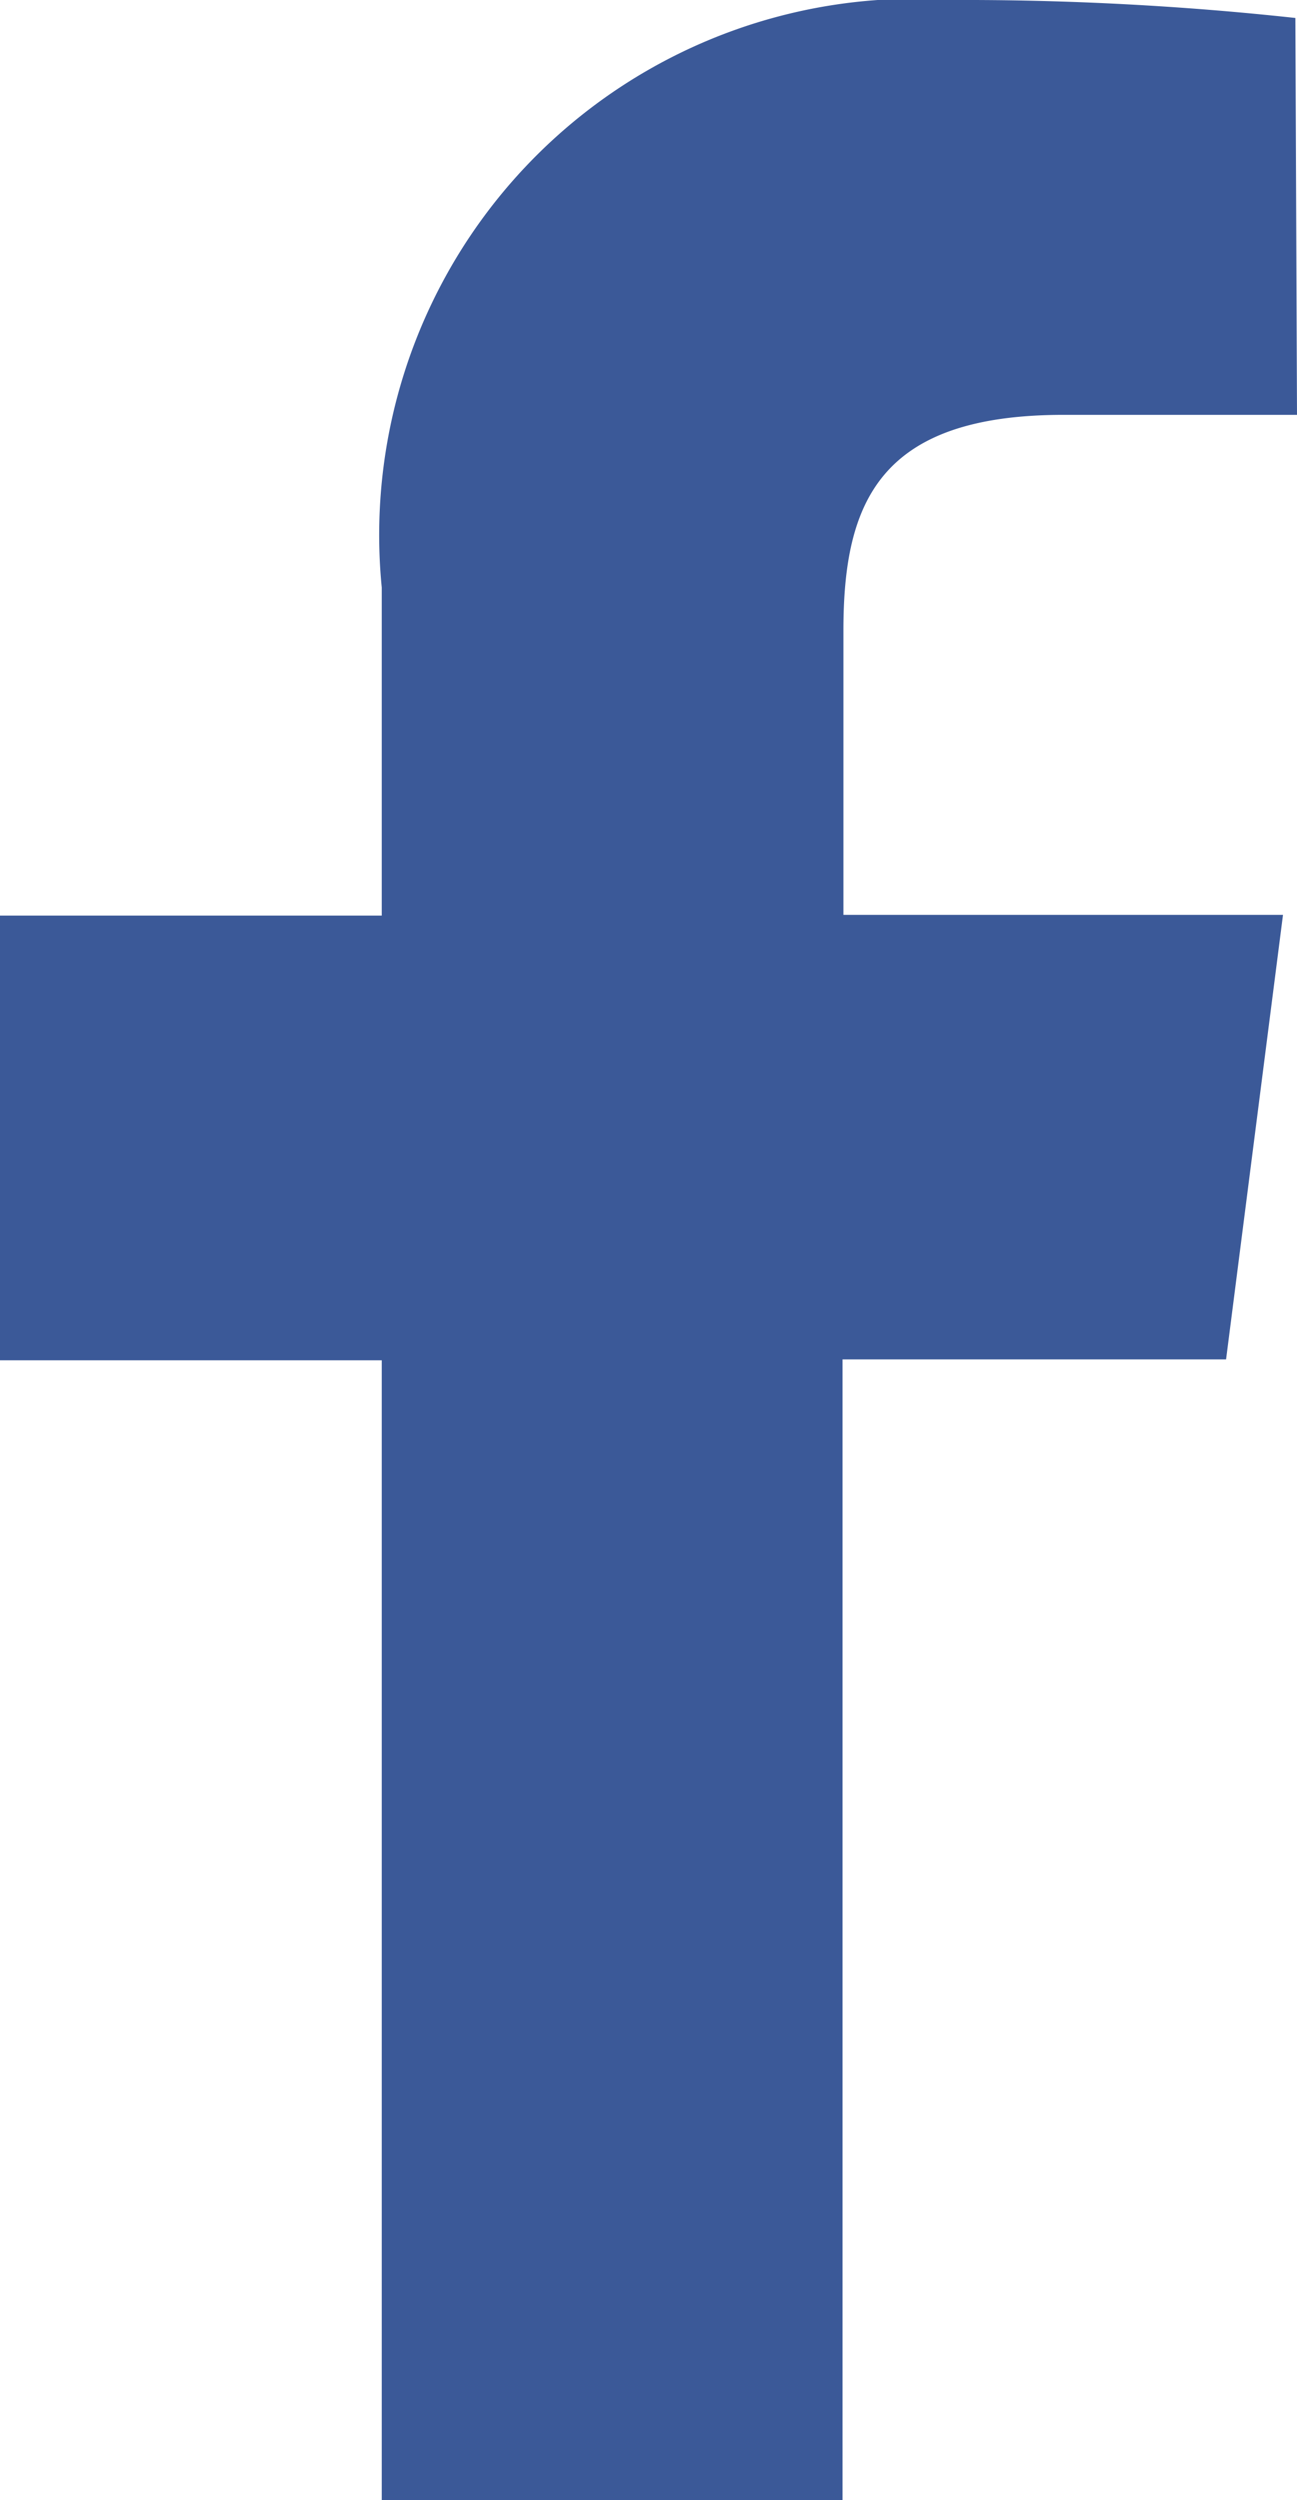
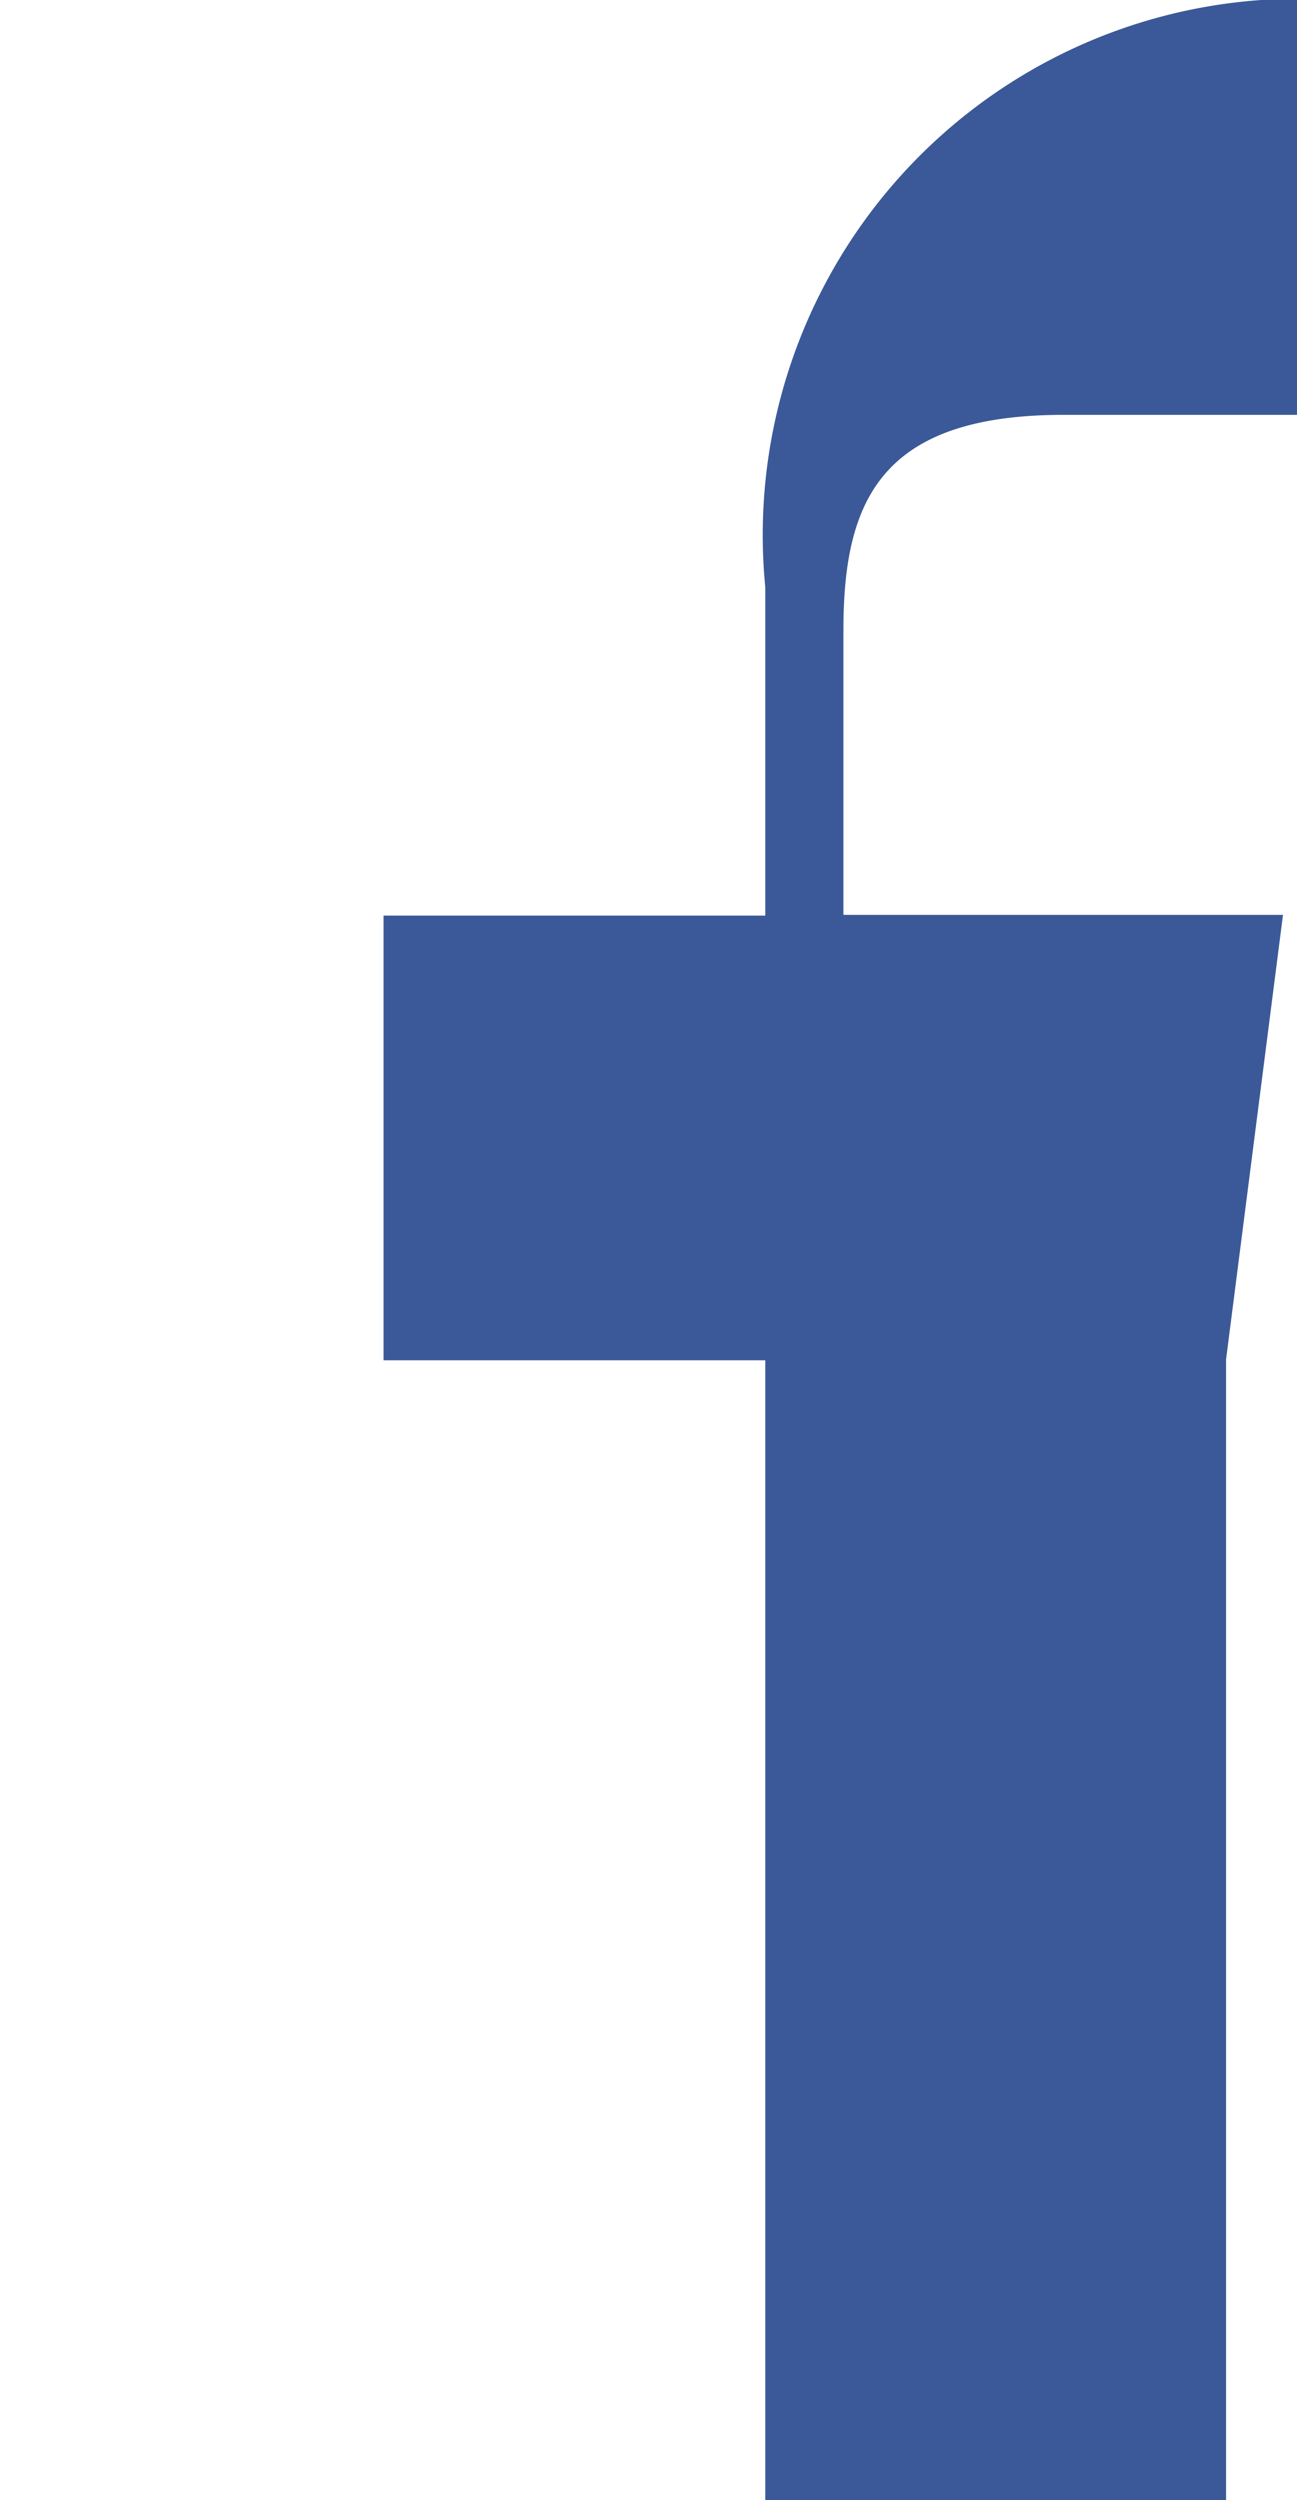
<svg xmlns="http://www.w3.org/2000/svg" width="7.223" height="13.915" viewBox="0 0 7.223 13.915">
-   <path id="Path_677" data-name="Path 677" d="M132.051,77.477h-1.3c-1.026,0-1.226.487-1.226,1.2V80.26h2.448l-.317,2.474H129.52v6.349h-2.566V82.739h-2.126V80.264h2.126V78.438a2.985,2.985,0,0,1,3.179-3.27,17.114,17.114,0,0,1,1.909.1Z" transform="translate(-124.828 -75.168)" fill="#3b5998" />
+   <path id="Path_677" data-name="Path 677" d="M132.051,77.477h-1.3c-1.026,0-1.226.487-1.226,1.2V80.26h2.448l-.317,2.474v6.349h-2.566V82.739h-2.126V80.264h2.126V78.438a2.985,2.985,0,0,1,3.179-3.27,17.114,17.114,0,0,1,1.909.1Z" transform="translate(-124.828 -75.168)" fill="#3b5998" />
</svg>